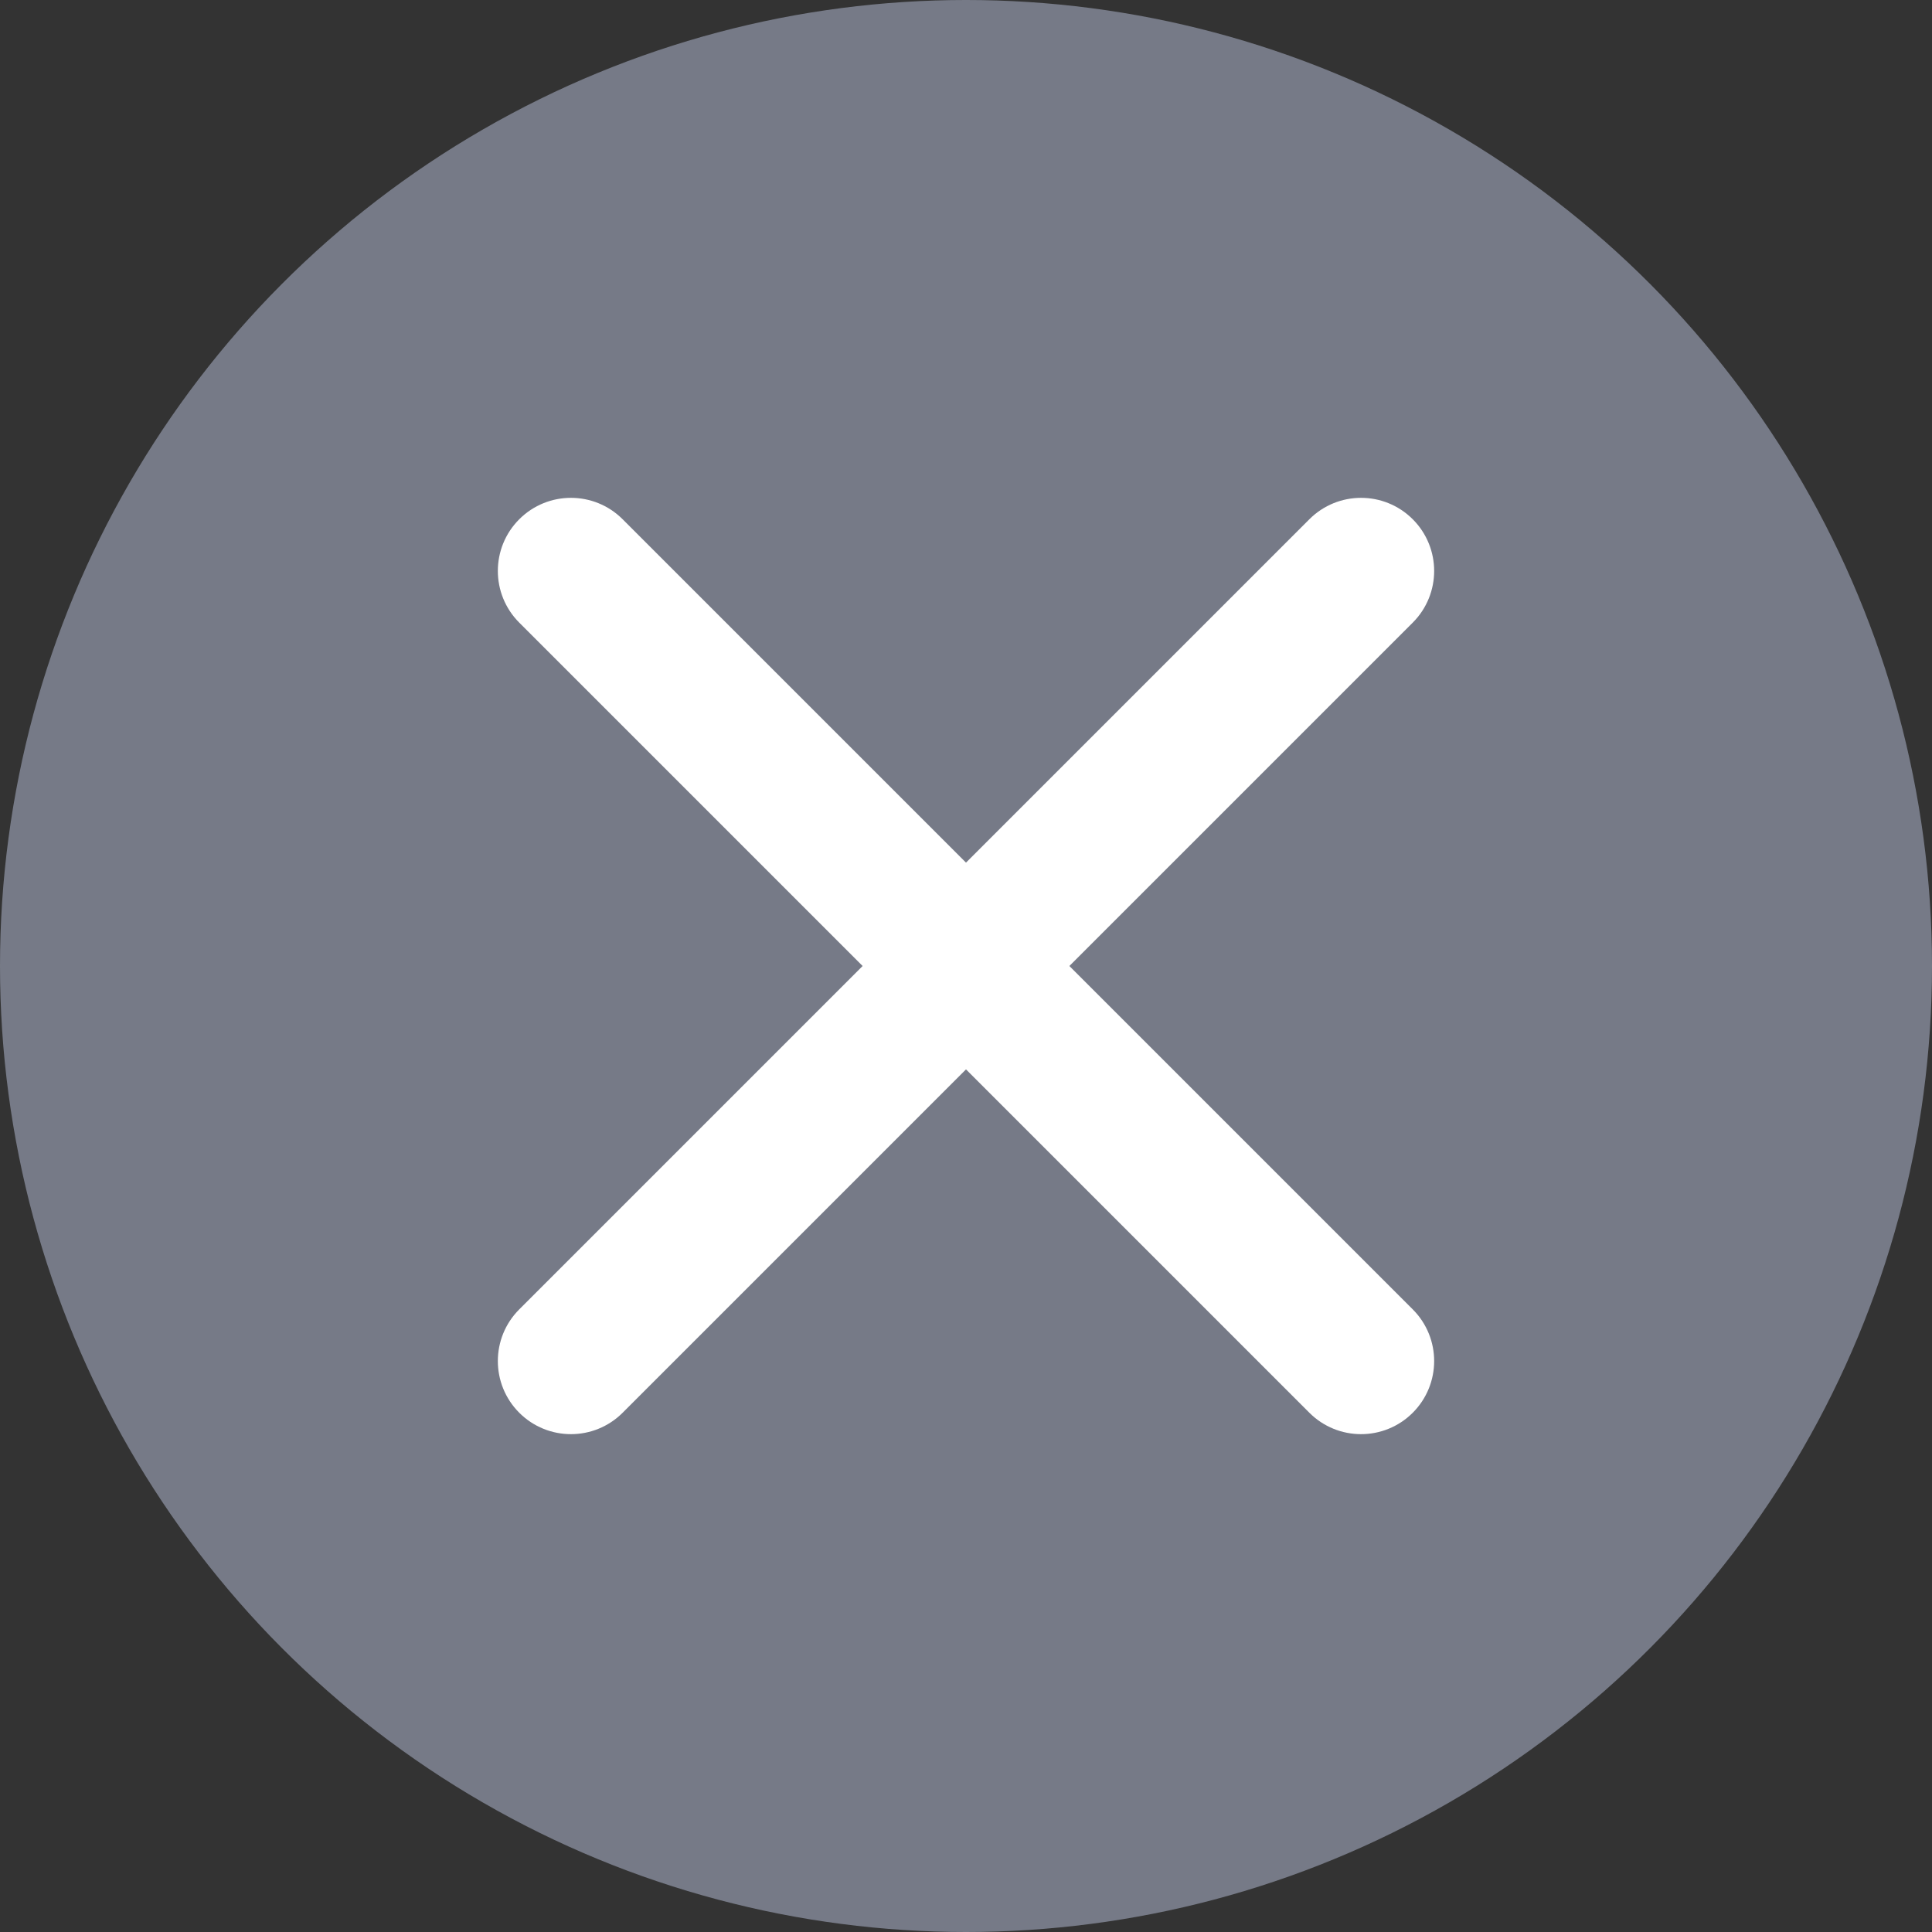
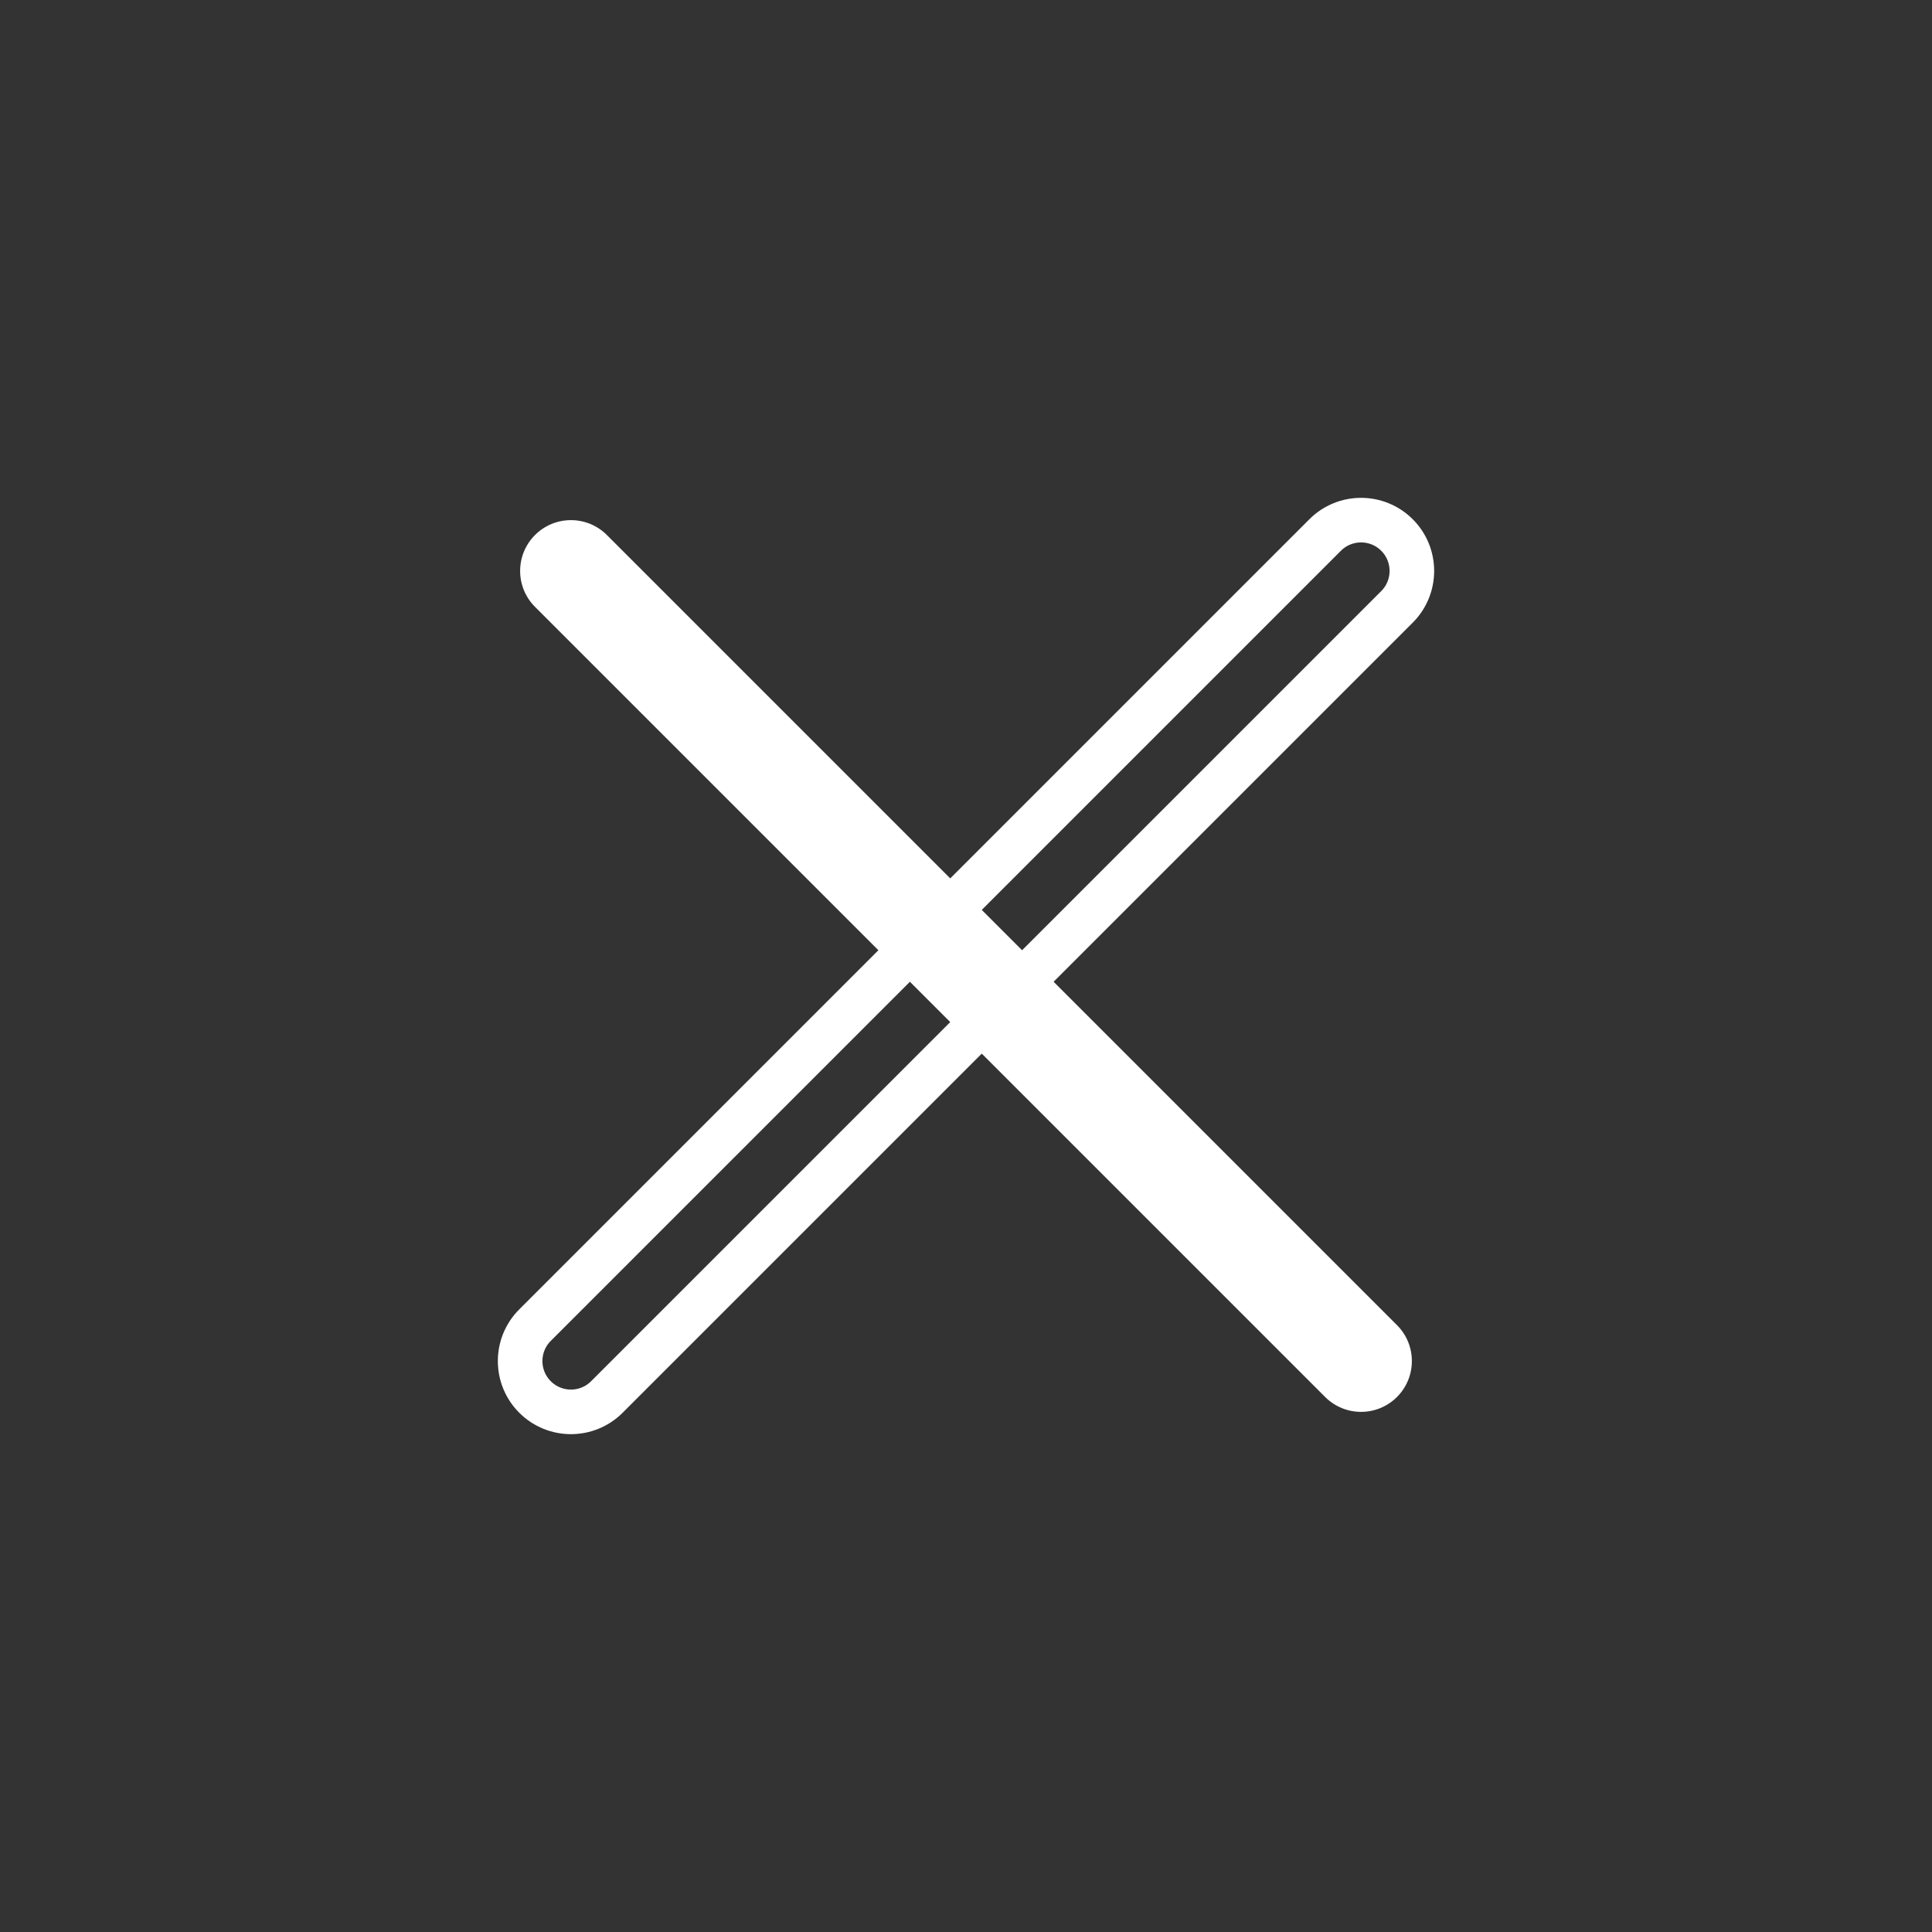
<svg xmlns="http://www.w3.org/2000/svg" width="26" height="26" viewBox="0 0 26 26" fill="none">
  <rect x="0" y="0" width="26" height="26" fill="#333333" stroke="none" />
-   <circle cx="13" cy="13" r="13" fill="#767A87" />
  <path d="M7.2 8.167C6.933 7.9 6.933 7.467 7.2 7.2C7.467 6.933 7.9 6.933 8.167 7.2L18.8 17.833C19.067 18.1 19.067 18.533 18.8 18.8C18.533 19.067 18.1 19.067 17.833 18.8L7.2 8.167Z" fill="white" />
-   <path d="M8.167 18.8C7.9 19.067 7.467 19.067 7.2 18.8C6.933 18.533 6.933 18.1 7.2 17.833L17.833 7.2C18.1 6.933 18.533 6.933 18.8 7.2C19.067 7.467 19.067 7.9 18.8 8.167L8.167 18.8Z" fill="white" />
-   <path d="M7.2 8.167C6.933 7.9 6.933 7.467 7.2 7.2C7.467 6.933 7.9 6.933 8.167 7.2L18.8 17.833C19.067 18.1 19.067 18.533 18.8 18.8C18.533 19.067 18.1 19.067 17.833 18.8L7.2 8.167Z" stroke="white" stroke-width="0.6" />
  <path d="M8.167 18.8C7.9 19.067 7.467 19.067 7.2 18.8C6.933 18.533 6.933 18.1 7.2 17.833L17.833 7.2C18.1 6.933 18.533 6.933 18.8 7.2C19.067 7.467 19.067 7.9 18.8 8.167L8.167 18.8Z" stroke="white" stroke-width="0.6" />
</svg>